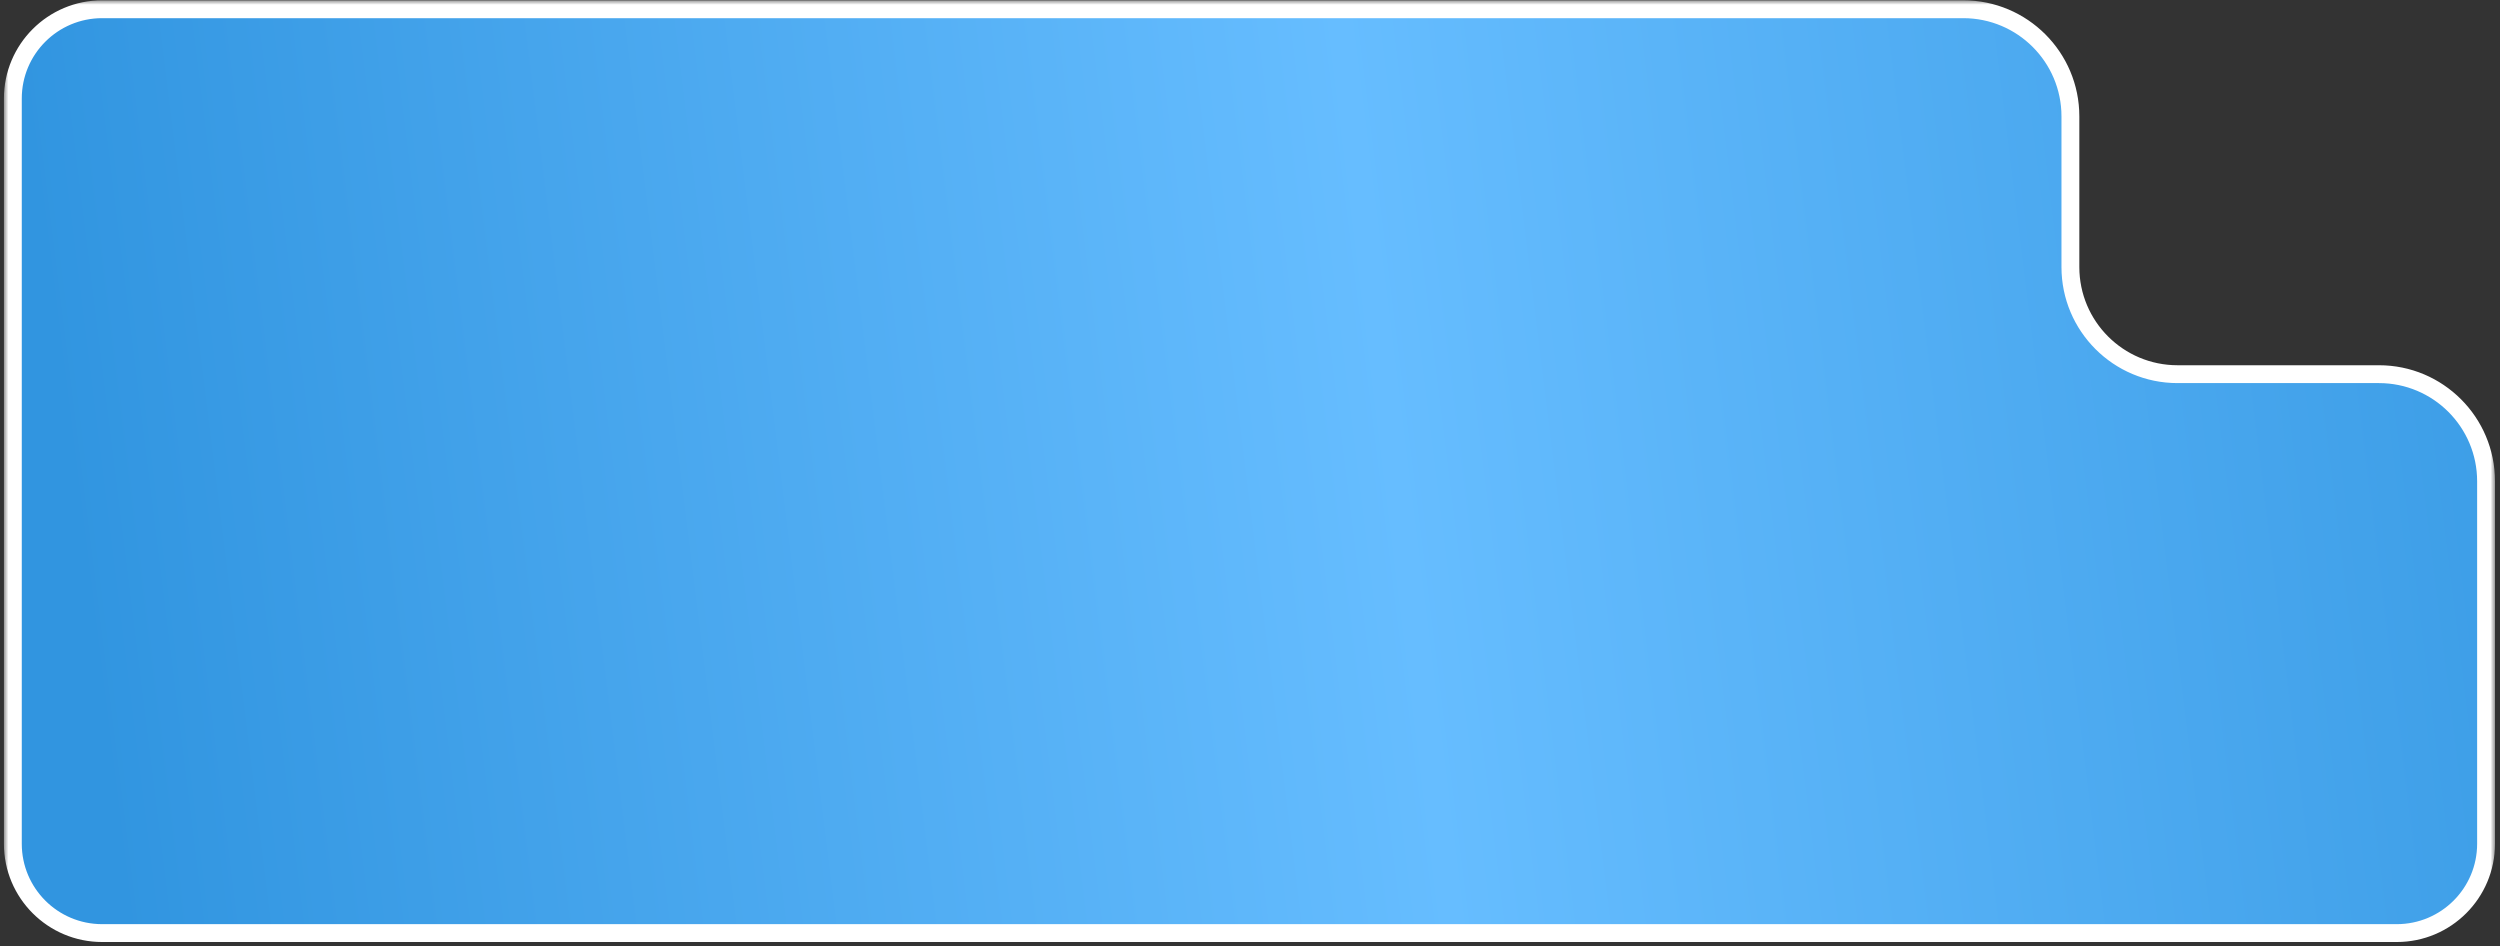
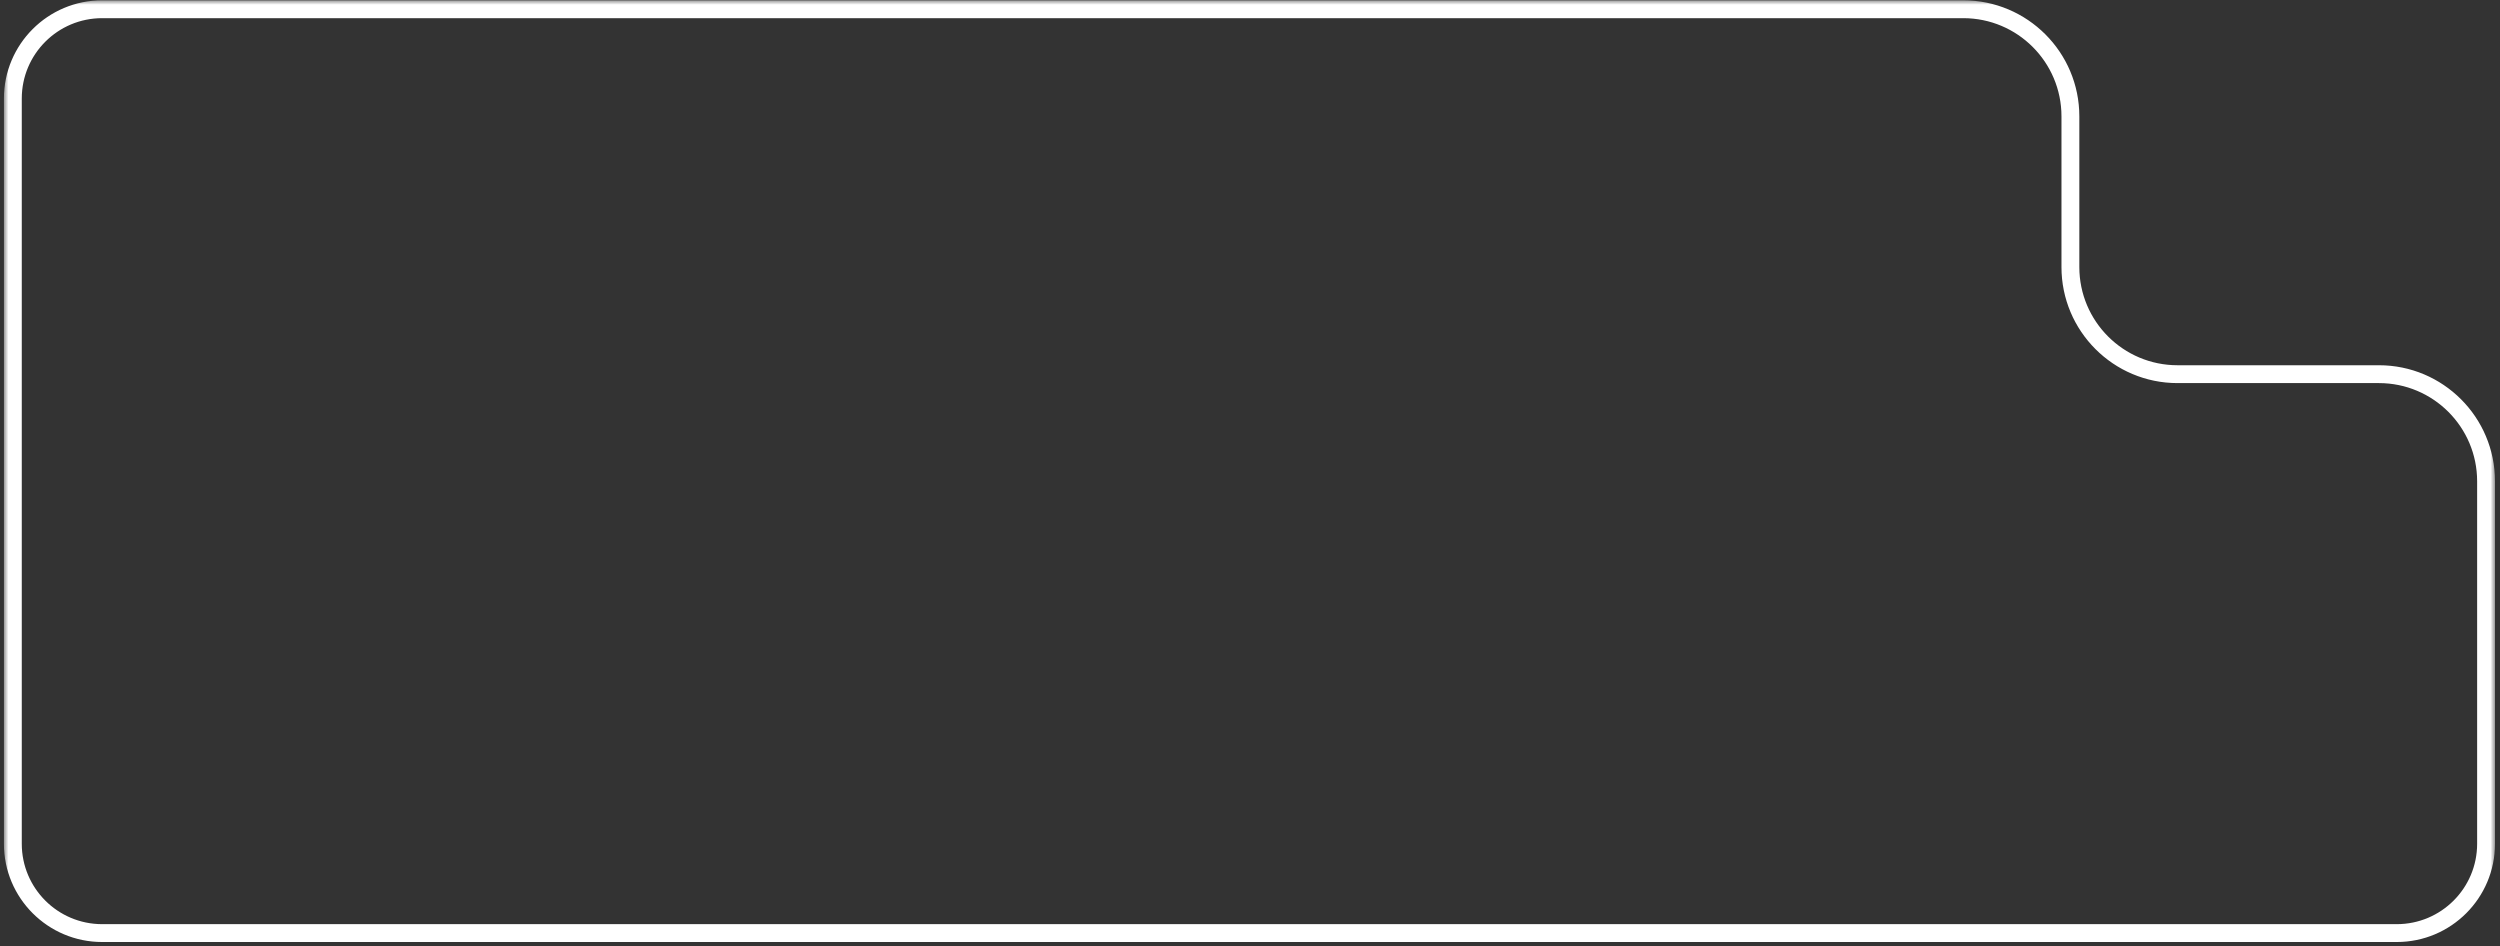
<svg xmlns="http://www.w3.org/2000/svg" width="280" height="106" viewBox="0 0 280 106" fill="none">
  <rect x="0" y="0" width="280" height="106" fill="#333333" stroke="none" />
  <mask id="path-1-outside-1_56_39" maskUnits="userSpaceOnUse" x="0.439" y="0.035" width="279" height="106" fill="black">
    <rect fill="white" x="0.439" y="0.035" width="279" height="106" />
-     <path fill-rule="evenodd" clip-rule="evenodd" d="M231.885 13.035C231.885 6.408 226.512 1.035 219.885 1.035H11.44C5.917 1.035 1.439 5.512 1.439 11.035V94.505C1.439 100.028 5.917 104.505 11.44 104.505H268.439C273.962 104.505 278.439 100.028 278.439 94.505V53.907C278.439 47.28 273.067 41.907 266.439 41.907H243.885C237.257 41.907 231.885 36.535 231.885 29.907V13.035Z" />
+     <path fill-rule="evenodd" clip-rule="evenodd" d="M231.885 13.035C231.885 6.408 226.512 1.035 219.885 1.035H11.44C5.917 1.035 1.439 5.512 1.439 11.035V94.505H268.439C273.962 104.505 278.439 100.028 278.439 94.505V53.907C278.439 47.28 273.067 41.907 266.439 41.907H243.885C237.257 41.907 231.885 36.535 231.885 29.907V13.035Z" />
  </mask>
-   <path fill-rule="evenodd" clip-rule="evenodd" d="M231.885 13.035C231.885 6.408 226.512 1.035 219.885 1.035H11.44C5.917 1.035 1.439 5.512 1.439 11.035V94.505C1.439 100.028 5.917 104.505 11.44 104.505H268.439C273.962 104.505 278.439 100.028 278.439 94.505V53.907C278.439 47.28 273.067 41.907 266.439 41.907H243.885C237.257 41.907 231.885 36.535 231.885 29.907V13.035Z" fill="url(#paint0_linear_56_39)" />
  <path d="M11.44 2.035H219.885V0.035H11.44V2.035ZM2.439 11.035C2.439 6.065 6.469 2.035 11.44 2.035V0.035C5.364 0.035 0.439 4.96 0.439 11.035H2.439ZM2.439 94.505V11.035H0.439V94.505H2.439ZM11.44 103.505C6.469 103.505 2.439 99.476 2.439 94.505H0.439C0.439 100.581 5.364 105.505 11.44 105.505V103.505ZM268.439 103.505H11.44V105.505H268.439V103.505ZM277.439 94.505C277.439 99.476 273.41 103.505 268.439 103.505V105.505C274.515 105.505 279.439 100.58 279.439 94.505H277.439ZM277.439 53.907V94.505H279.439V53.907H277.439ZM266.439 40.907H243.885V42.907H266.439V40.907ZM232.885 29.907V13.035H230.885V29.907H232.885ZM243.885 40.907C237.81 40.907 232.885 35.983 232.885 29.907H230.885C230.885 37.087 236.705 42.907 243.885 42.907V40.907ZM279.439 53.907C279.439 46.728 273.619 40.907 266.439 40.907V42.907C272.515 42.907 277.439 47.832 277.439 53.907H279.439ZM219.885 2.035C225.96 2.035 230.885 6.96 230.885 13.035H232.885C232.885 5.855 227.064 0.035 219.885 0.035V2.035Z" fill="white" mask="url(#path-1-outside-1_56_39)" />
  <defs>
    <linearGradient id="paint0_linear_56_39" x1="307.366" y1="-5.051" x2="4.785" y2="32.413" gradientUnits="userSpaceOnUse">
      <stop stop-color="#3195E0" />
      <stop offset="0.515" stop-color="#66BDFF" />
      <stop offset="1" stop-color="#3195E0" />
    </linearGradient>
  </defs>
</svg>